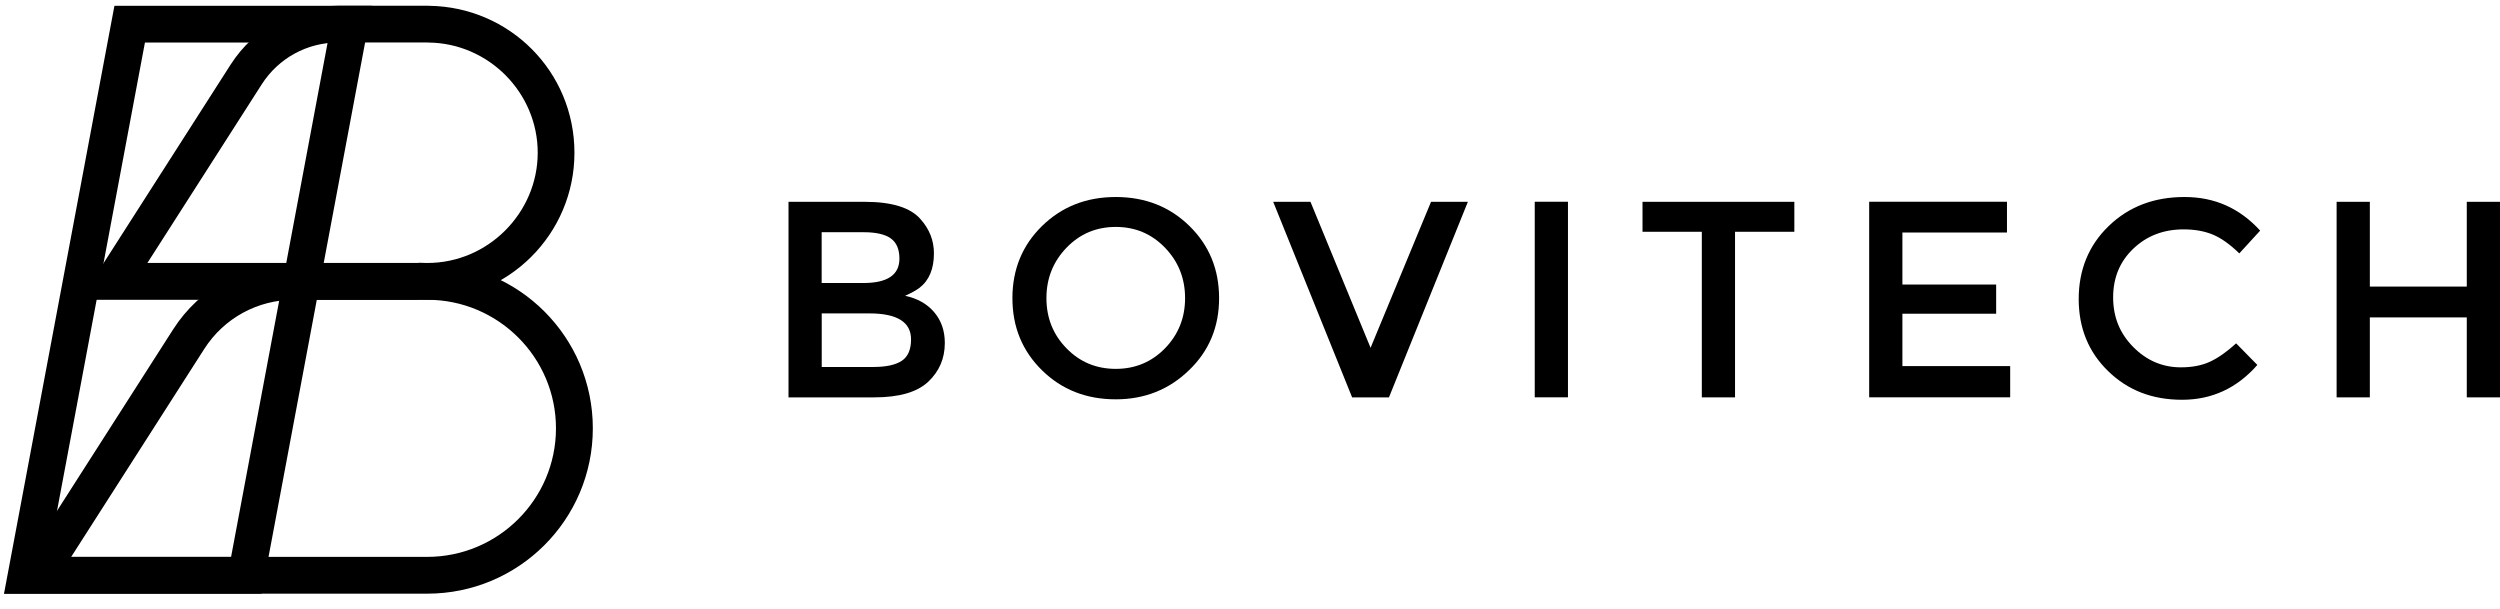
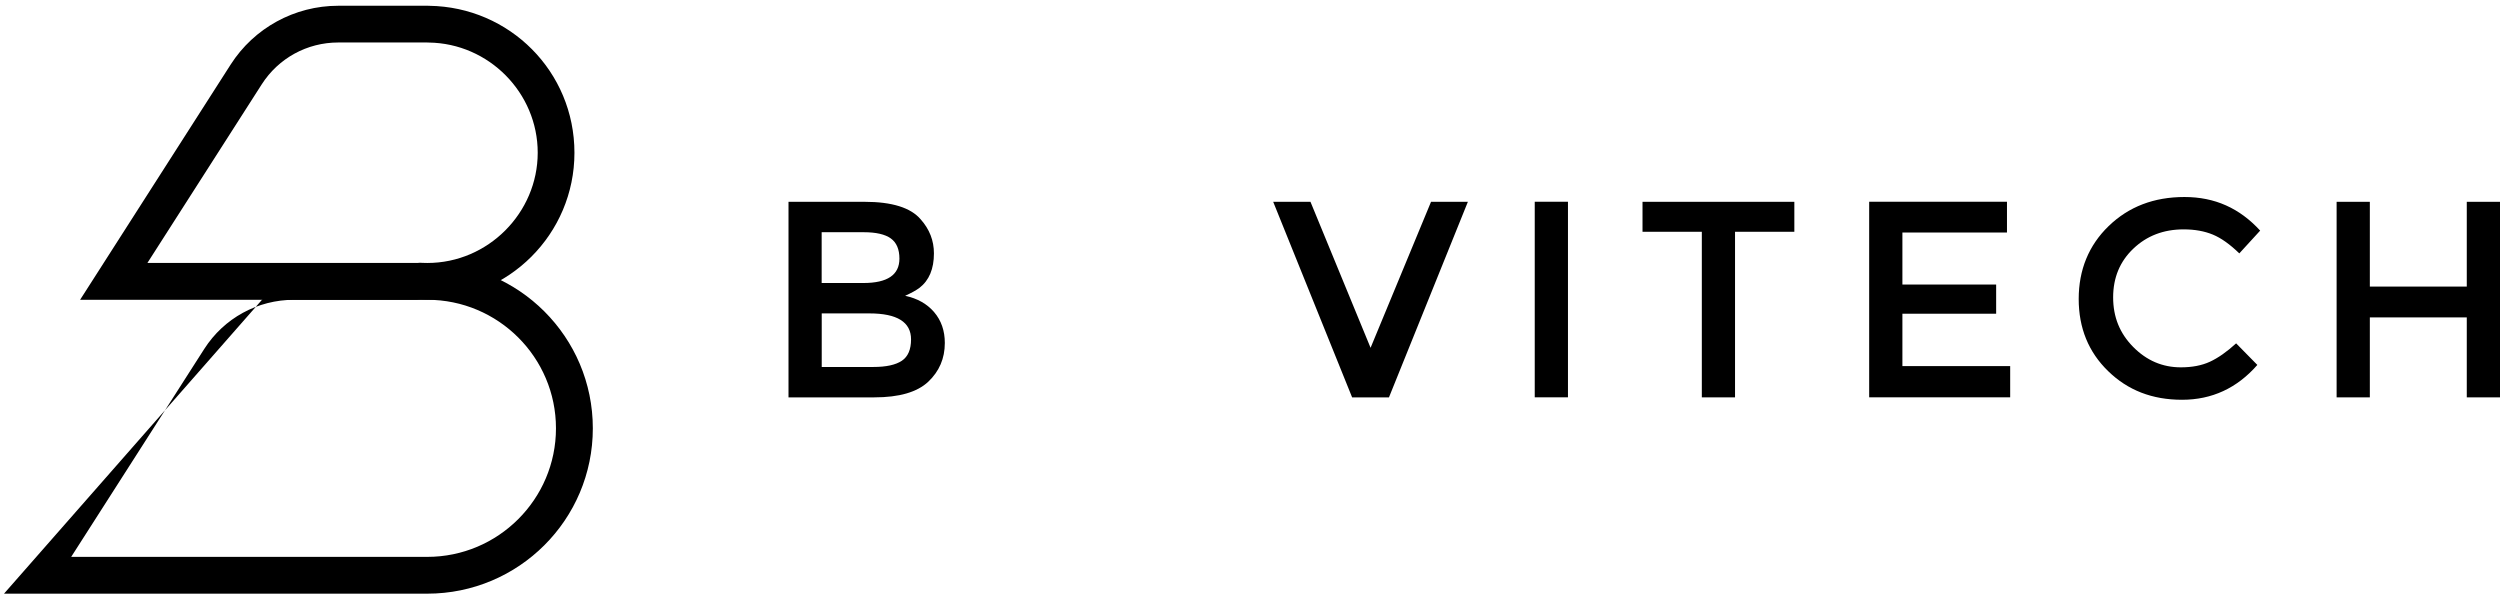
<svg xmlns="http://www.w3.org/2000/svg" width="152" height="37" viewBox="0 0 152 37" fill="none">
  <path d="M47.941 24.16V12.27H52.568C54.24 12.27 55.377 12.629 55.979 13.338C56.514 13.939 56.783 14.627 56.783 15.407C56.783 16.348 56.491 17.046 55.908 17.498C55.713 17.644 55.422 17.808 55.032 17.984C55.781 18.144 56.368 18.477 56.798 18.981C57.228 19.485 57.445 20.109 57.445 20.852C57.445 21.793 57.108 22.577 56.435 23.212C55.762 23.843 54.67 24.16 53.159 24.16H47.949H47.941ZM49.961 17.207H52.493C53.955 17.207 54.685 16.714 54.685 15.724C54.685 15.157 54.509 14.746 54.161 14.496C53.813 14.246 53.264 14.119 52.516 14.119H49.957V17.207H49.961ZM49.961 22.312H53.103C53.881 22.312 54.456 22.185 54.831 21.935C55.205 21.684 55.392 21.251 55.392 20.635C55.392 19.582 54.546 19.055 52.859 19.055H49.961V22.316V22.312Z" fill="#37474F" style="fill:#37474F;fill:color(display-p3 0.216 0.278 0.31);fill-opacity:1;" />
-   <path d="M67.838 24.279C66.05 24.279 64.558 23.693 63.357 22.517C62.157 21.34 61.555 19.876 61.555 18.129C61.555 16.381 62.157 14.913 63.357 13.741C64.558 12.564 66.054 11.978 67.838 11.978C69.622 11.978 71.118 12.564 72.319 13.741C73.519 14.917 74.121 16.381 74.121 18.129C74.121 19.876 73.512 21.34 72.296 22.505C71.077 23.689 69.592 24.279 67.838 24.279ZM67.838 13.797C66.652 13.797 65.654 14.219 64.842 15.063C64.031 15.907 63.623 16.926 63.623 18.125C63.623 19.324 64.027 20.343 64.842 21.176C65.654 22.012 66.652 22.427 67.838 22.427C69.023 22.427 70.022 22.009 70.834 21.176C71.645 20.34 72.053 19.324 72.053 18.125C72.053 16.926 71.645 15.903 70.834 15.063C70.022 14.219 69.023 13.797 67.838 13.797Z" fill="#37474F" style="fill:#37474F;fill:color(display-p3 0.216 0.278 0.31);fill-opacity:1;" />
  <path d="M84.449 24.16H82.209L77.41 12.27H79.677L83.331 21.147L87.007 12.27H89.247L84.449 24.16Z" fill="#37474F" style="fill:#37474F;fill:color(display-p3 0.216 0.278 0.31);fill-opacity:1;" />
  <path d="M93.312 12.266H95.332V24.157H93.312V12.266Z" fill="#37474F" style="fill:#37474F;fill:color(display-p3 0.216 0.278 0.31);fill-opacity:1;" />
  <path d="M105.49 14.092V24.16H103.471V14.092H99.865V12.27H109.096V14.092H105.49Z" fill="#37474F" style="fill:#37474F;fill:color(display-p3 0.216 0.278 0.31);fill-opacity:1;" />
  <path d="M122.024 12.266V14.137H115.666V17.3H121.366V19.074H115.666V22.259H122.219V24.157H113.646V12.266H122.024Z" fill="#37474F" style="fill:#37474F;fill:color(display-p3 0.216 0.278 0.31);fill-opacity:1;" />
  <path d="M135.955 20.874L137.246 22.188C136.011 23.6 134.486 24.306 132.668 24.306C130.85 24.306 129.369 23.727 128.176 22.565C126.983 21.408 126.385 19.944 126.385 18.177C126.385 16.411 126.994 14.914 128.21 13.741C129.429 12.565 130.962 11.978 132.814 11.978C134.665 11.978 136.165 12.658 137.418 14.021L136.15 15.406C135.581 14.854 135.047 14.473 134.542 14.264C134.037 14.055 133.446 13.946 132.765 13.946C131.546 13.946 130.529 14.335 129.71 15.115C128.89 15.892 128.479 16.882 128.479 18.08C128.479 19.279 128.883 20.269 129.698 21.094C130.514 21.919 131.475 22.334 132.597 22.334C133.277 22.334 133.868 22.222 134.362 21.994C134.856 21.766 135.391 21.393 135.959 20.874H135.955Z" fill="#37474F" style="fill:#37474F;fill:color(display-p3 0.216 0.278 0.31);fill-opacity:1;" />
  <path d="M142.066 24.16V12.27H144.086V17.424H149.98V12.27H152V24.16H149.98V19.298H144.086V24.16H142.066Z" fill="#37474F" style="fill:#37474F;fill:color(display-p3 0.216 0.278 0.31);fill-opacity:1;" />
-   <path d="M19.92 2.588L14.049 33.863H2.941L8.812 2.588H19.92ZM22.617 0.354H6.957L0.244 36.096H15.907L22.617 0.354Z" fill="#FF9700" style="fill:#FF9700;fill:color(display-p3 1 0.592 0);fill-opacity:1;" />
-   <path d="M25.976 18.226C30.291 18.226 33.803 21.732 33.803 26.042C33.803 30.351 30.291 33.858 25.976 33.858H4.328L12.418 21.217C13.618 19.342 15.664 18.226 17.89 18.226H25.972M25.972 15.993H17.89C14.909 15.993 12.137 17.509 10.533 20.018L0.244 36.095H25.976C31.537 36.095 36.044 31.595 36.044 26.042C36.044 20.489 31.537 15.989 25.976 15.989L25.972 15.993Z" fill="#FF9700" style="fill:#FF9700;fill:color(display-p3 1 0.592 0);fill-opacity:1;" />
+   <path d="M25.976 18.226C30.291 18.226 33.803 21.732 33.803 26.042C33.803 30.351 30.291 33.858 25.976 33.858H4.328L12.418 21.217C13.618 19.342 15.664 18.226 17.89 18.226H25.972M25.972 15.993H17.89L0.244 36.095H25.976C31.537 36.095 36.044 31.595 36.044 26.042C36.044 20.489 31.537 15.989 25.976 15.989L25.972 15.993Z" fill="#FF9700" style="fill:#FF9700;fill:color(display-p3 1 0.592 0);fill-opacity:1;" />
  <path d="M25.98 2.587C25.98 2.587 26.002 2.587 26.017 2.587H26.043H26.07C29.72 2.635 32.693 5.641 32.693 9.286C32.693 12.931 29.683 15.989 25.98 15.989C25.898 15.989 25.804 15.989 25.681 15.982L25.538 15.975L25.396 15.986H25.366H8.963L15.912 5.13C16.933 3.535 18.672 2.583 20.568 2.583H25.984M26.04 0.35H20.564C17.916 0.35 15.448 1.698 14.023 3.927L4.871 18.226H25.378C25.445 18.226 25.512 18.223 25.576 18.215C25.707 18.223 25.841 18.226 25.976 18.226C30.92 18.226 34.926 14.227 34.926 9.29C34.926 4.353 30.984 0.421 26.096 0.353C26.077 0.353 26.055 0.353 26.036 0.353L26.04 0.35Z" fill="#FF9700" style="fill:#FF9700;fill:color(display-p3 1 0.592 0);fill-opacity:1;" />
</svg>